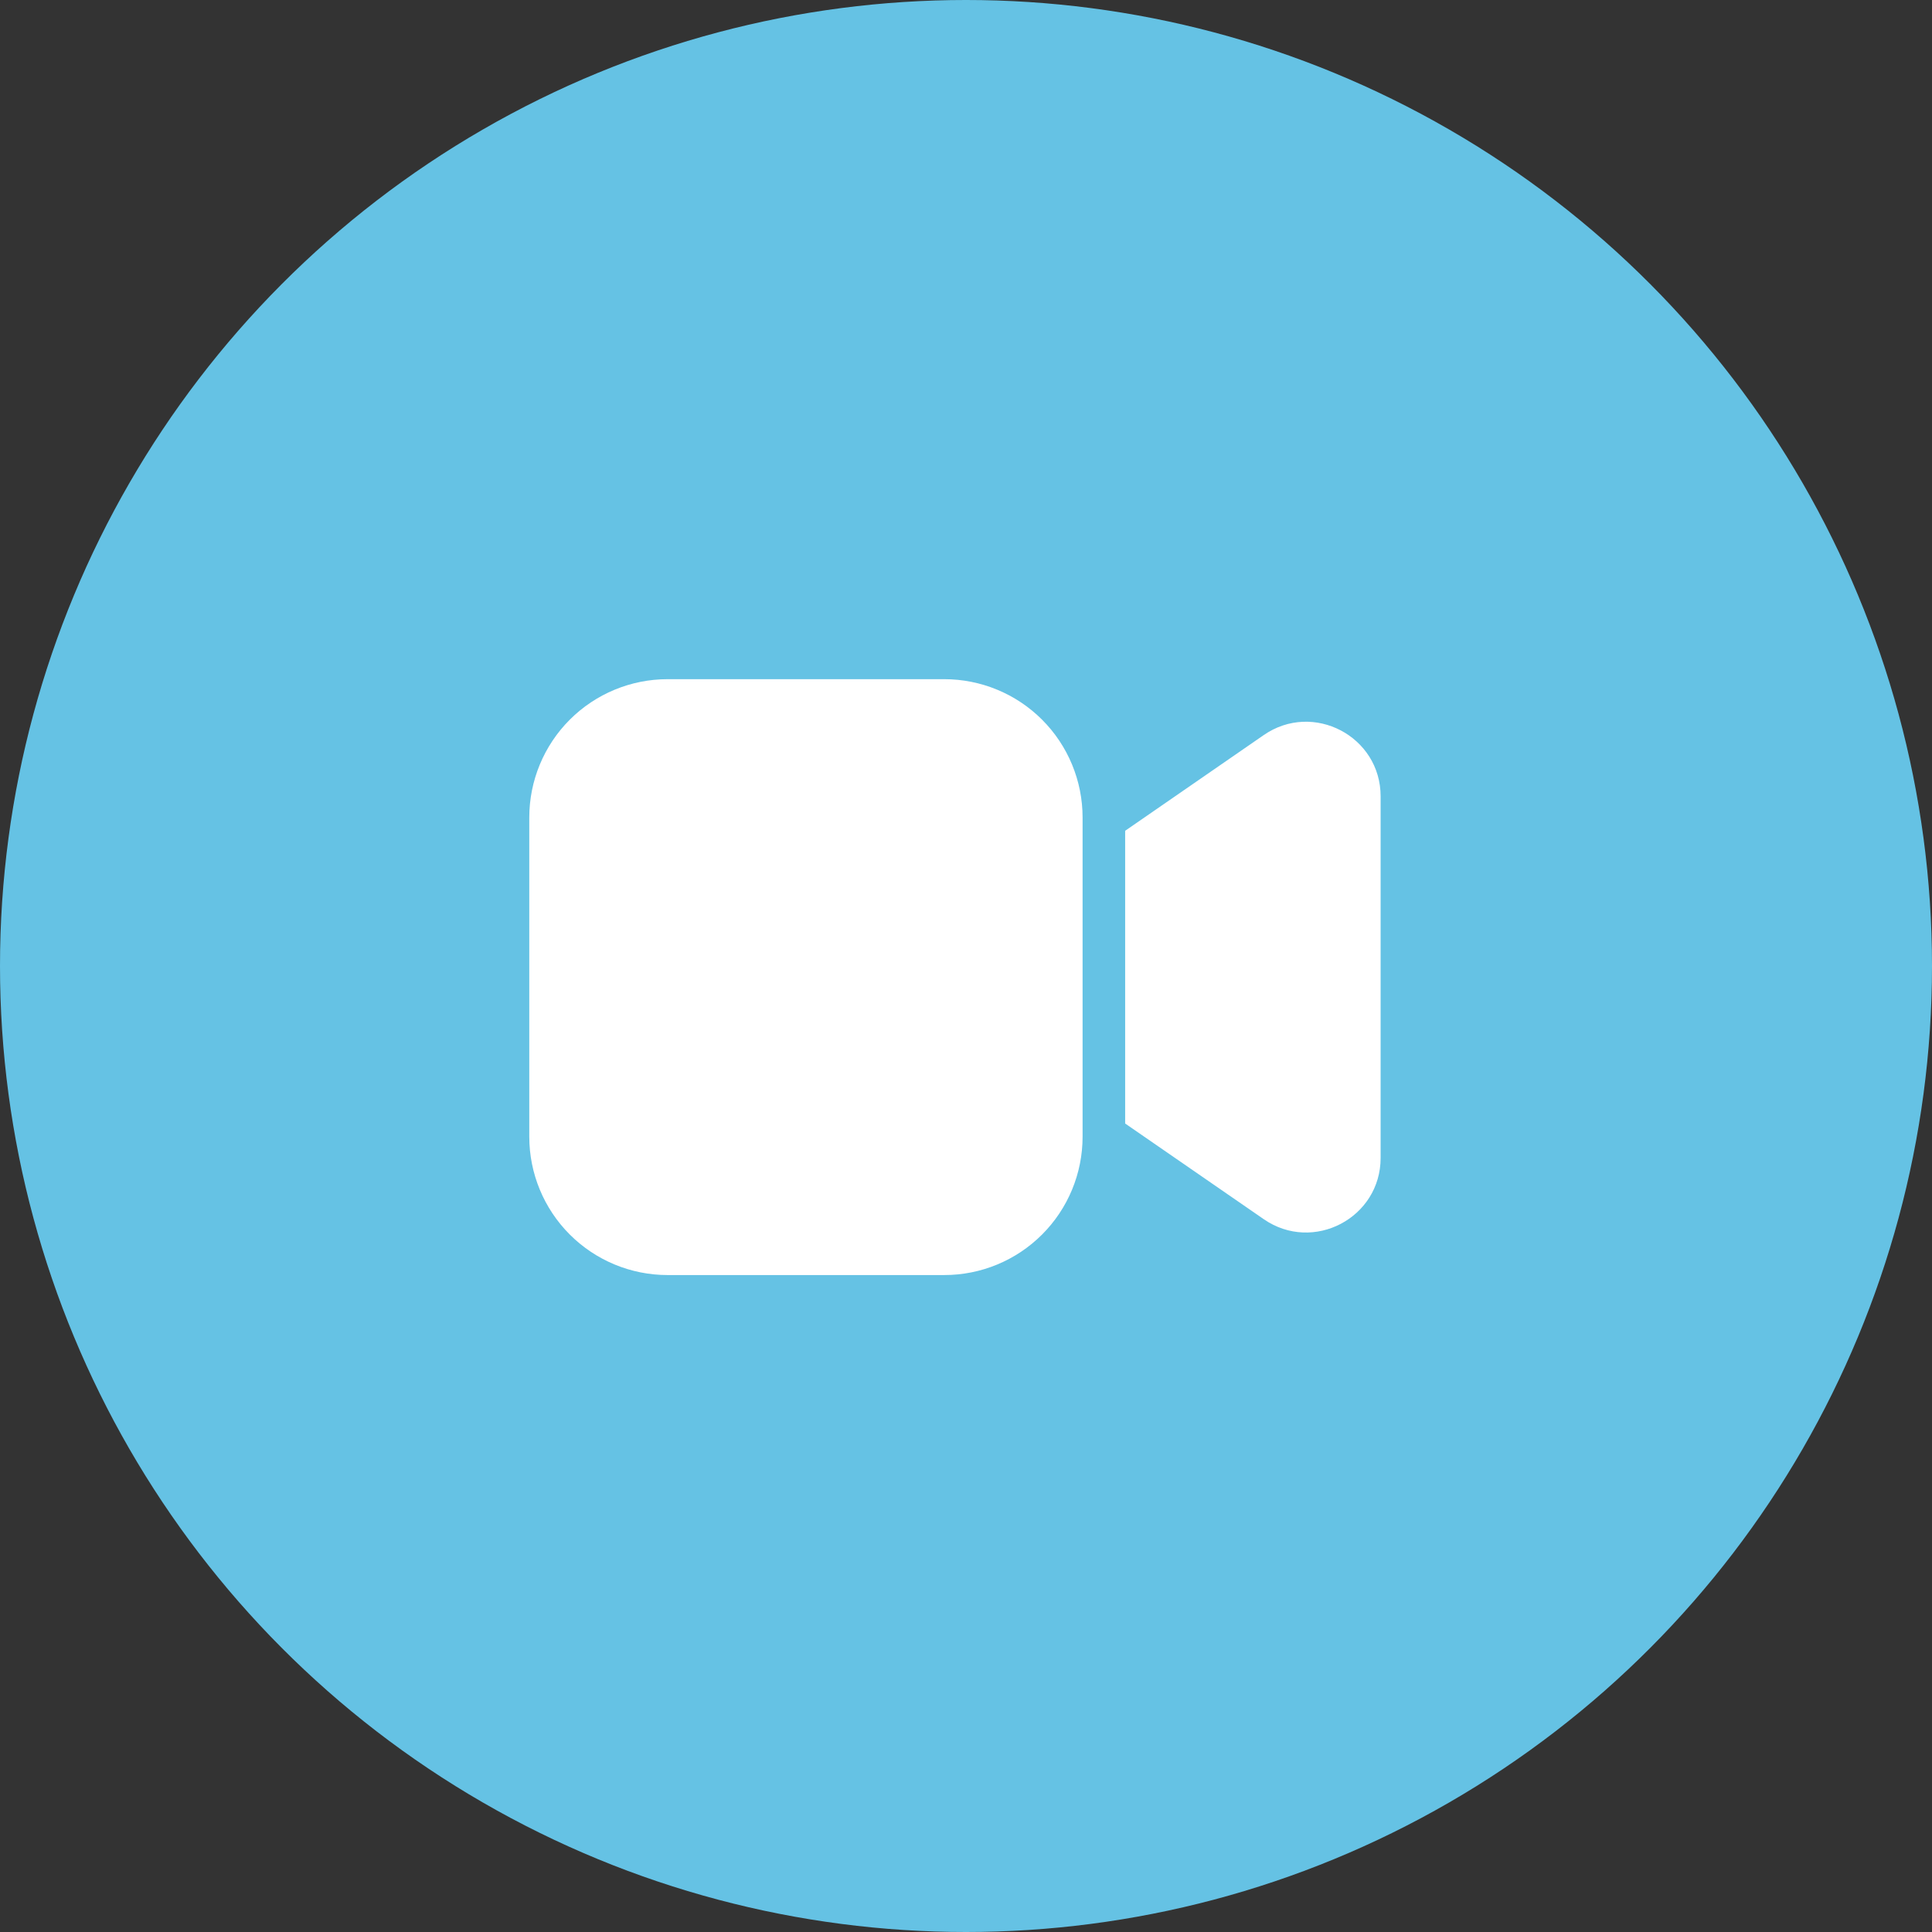
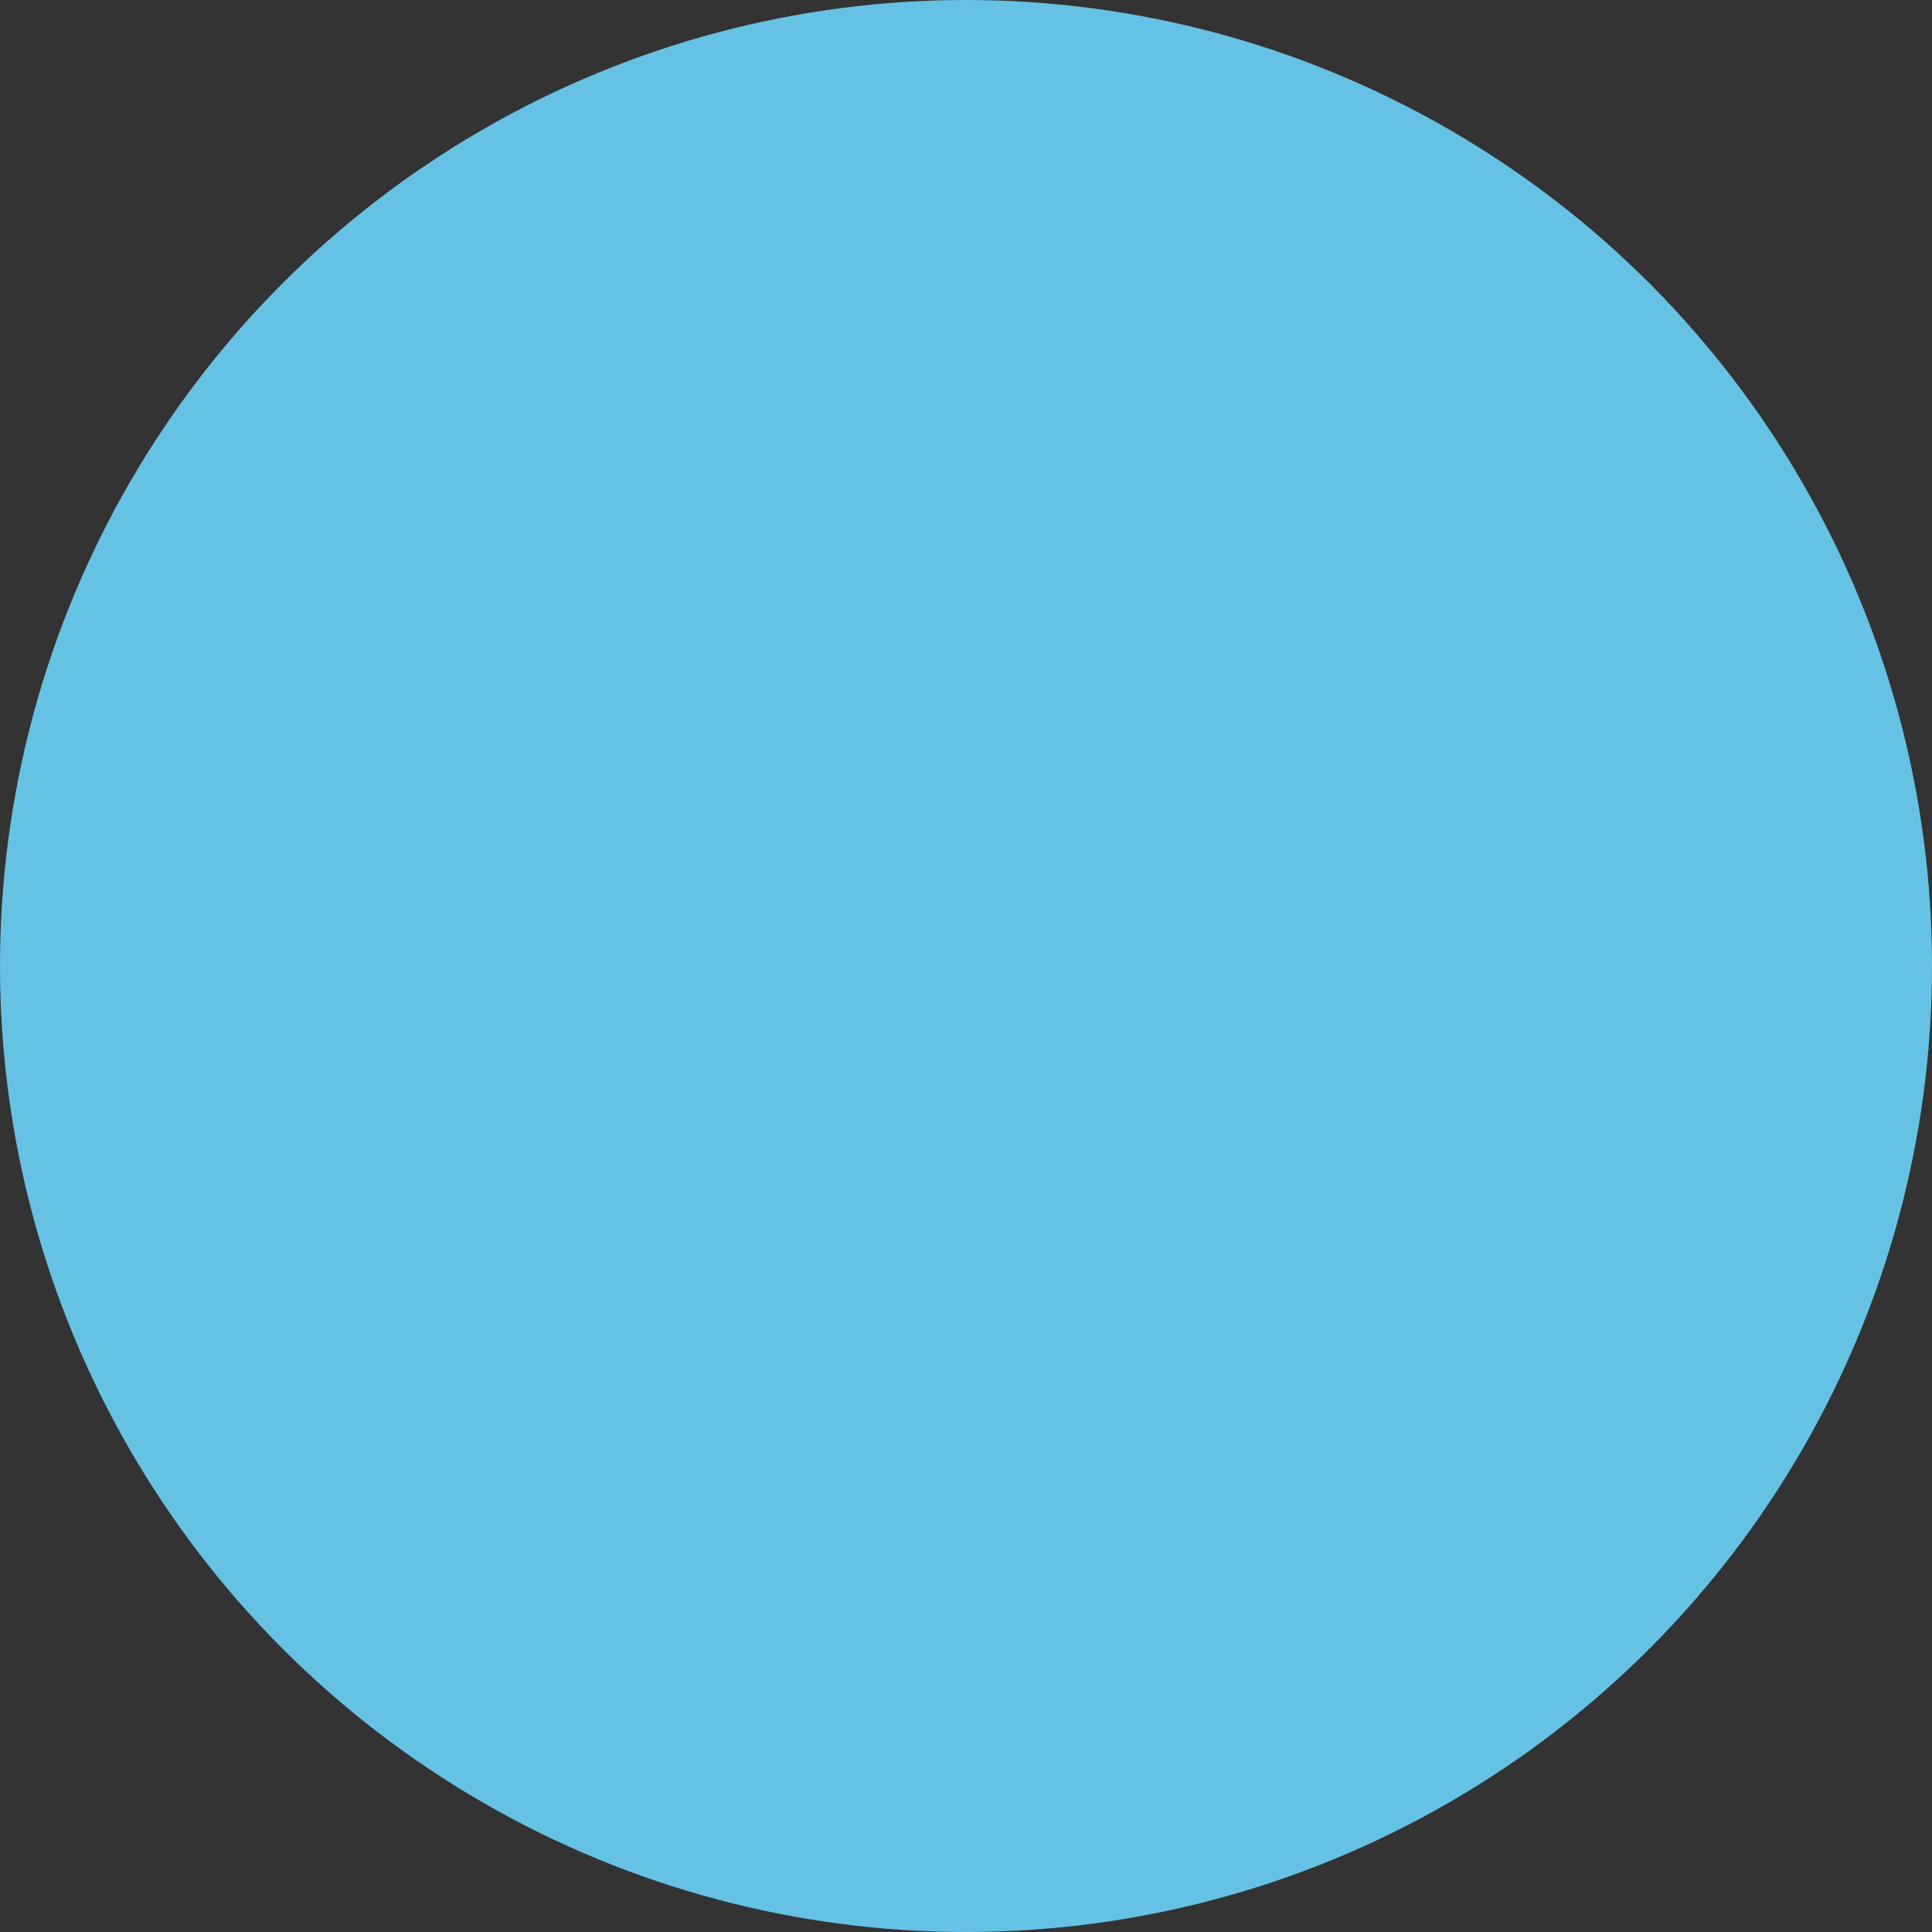
<svg xmlns="http://www.w3.org/2000/svg" width="87" height="87" viewBox="0 0 87 87" fill="none">
  <rect x="0" y="0" width="87" height="87" fill="#333333" stroke="none" />
  <g id="Group 1261152939">
    <circle id="Ellipse 16" cx="43.5" cy="43.5" r="43.5" fill="#65C2E4" />
    <g id="fluent:video-24-filled">
-       <path id="Vector" d="M23.834 36.813C23.834 35.161 24.49 33.576 25.658 32.408C26.826 31.24 28.411 30.584 30.063 30.584H42.521C43.339 30.584 44.149 30.745 44.905 31.058C45.661 31.371 46.347 31.829 46.926 32.408C47.504 32.986 47.963 33.673 48.276 34.429C48.589 35.185 48.75 35.995 48.75 36.813V51.188C48.75 52.006 48.589 52.816 48.276 53.572C47.963 54.327 47.504 55.014 46.926 55.592C46.347 56.171 45.661 56.63 44.905 56.943C44.149 57.256 43.339 57.417 42.521 57.417H30.063C28.411 57.417 26.826 56.761 25.658 55.592C24.49 54.424 23.834 52.84 23.834 51.188V36.813ZM56.909 54.902L50.667 50.593V37.411L56.909 33.1C59.135 31.563 62.171 33.158 62.171 35.86V52.142C62.171 54.845 59.135 56.439 56.909 54.902Z" fill="white" />
-     </g>
+       </g>
  </g>
</svg>